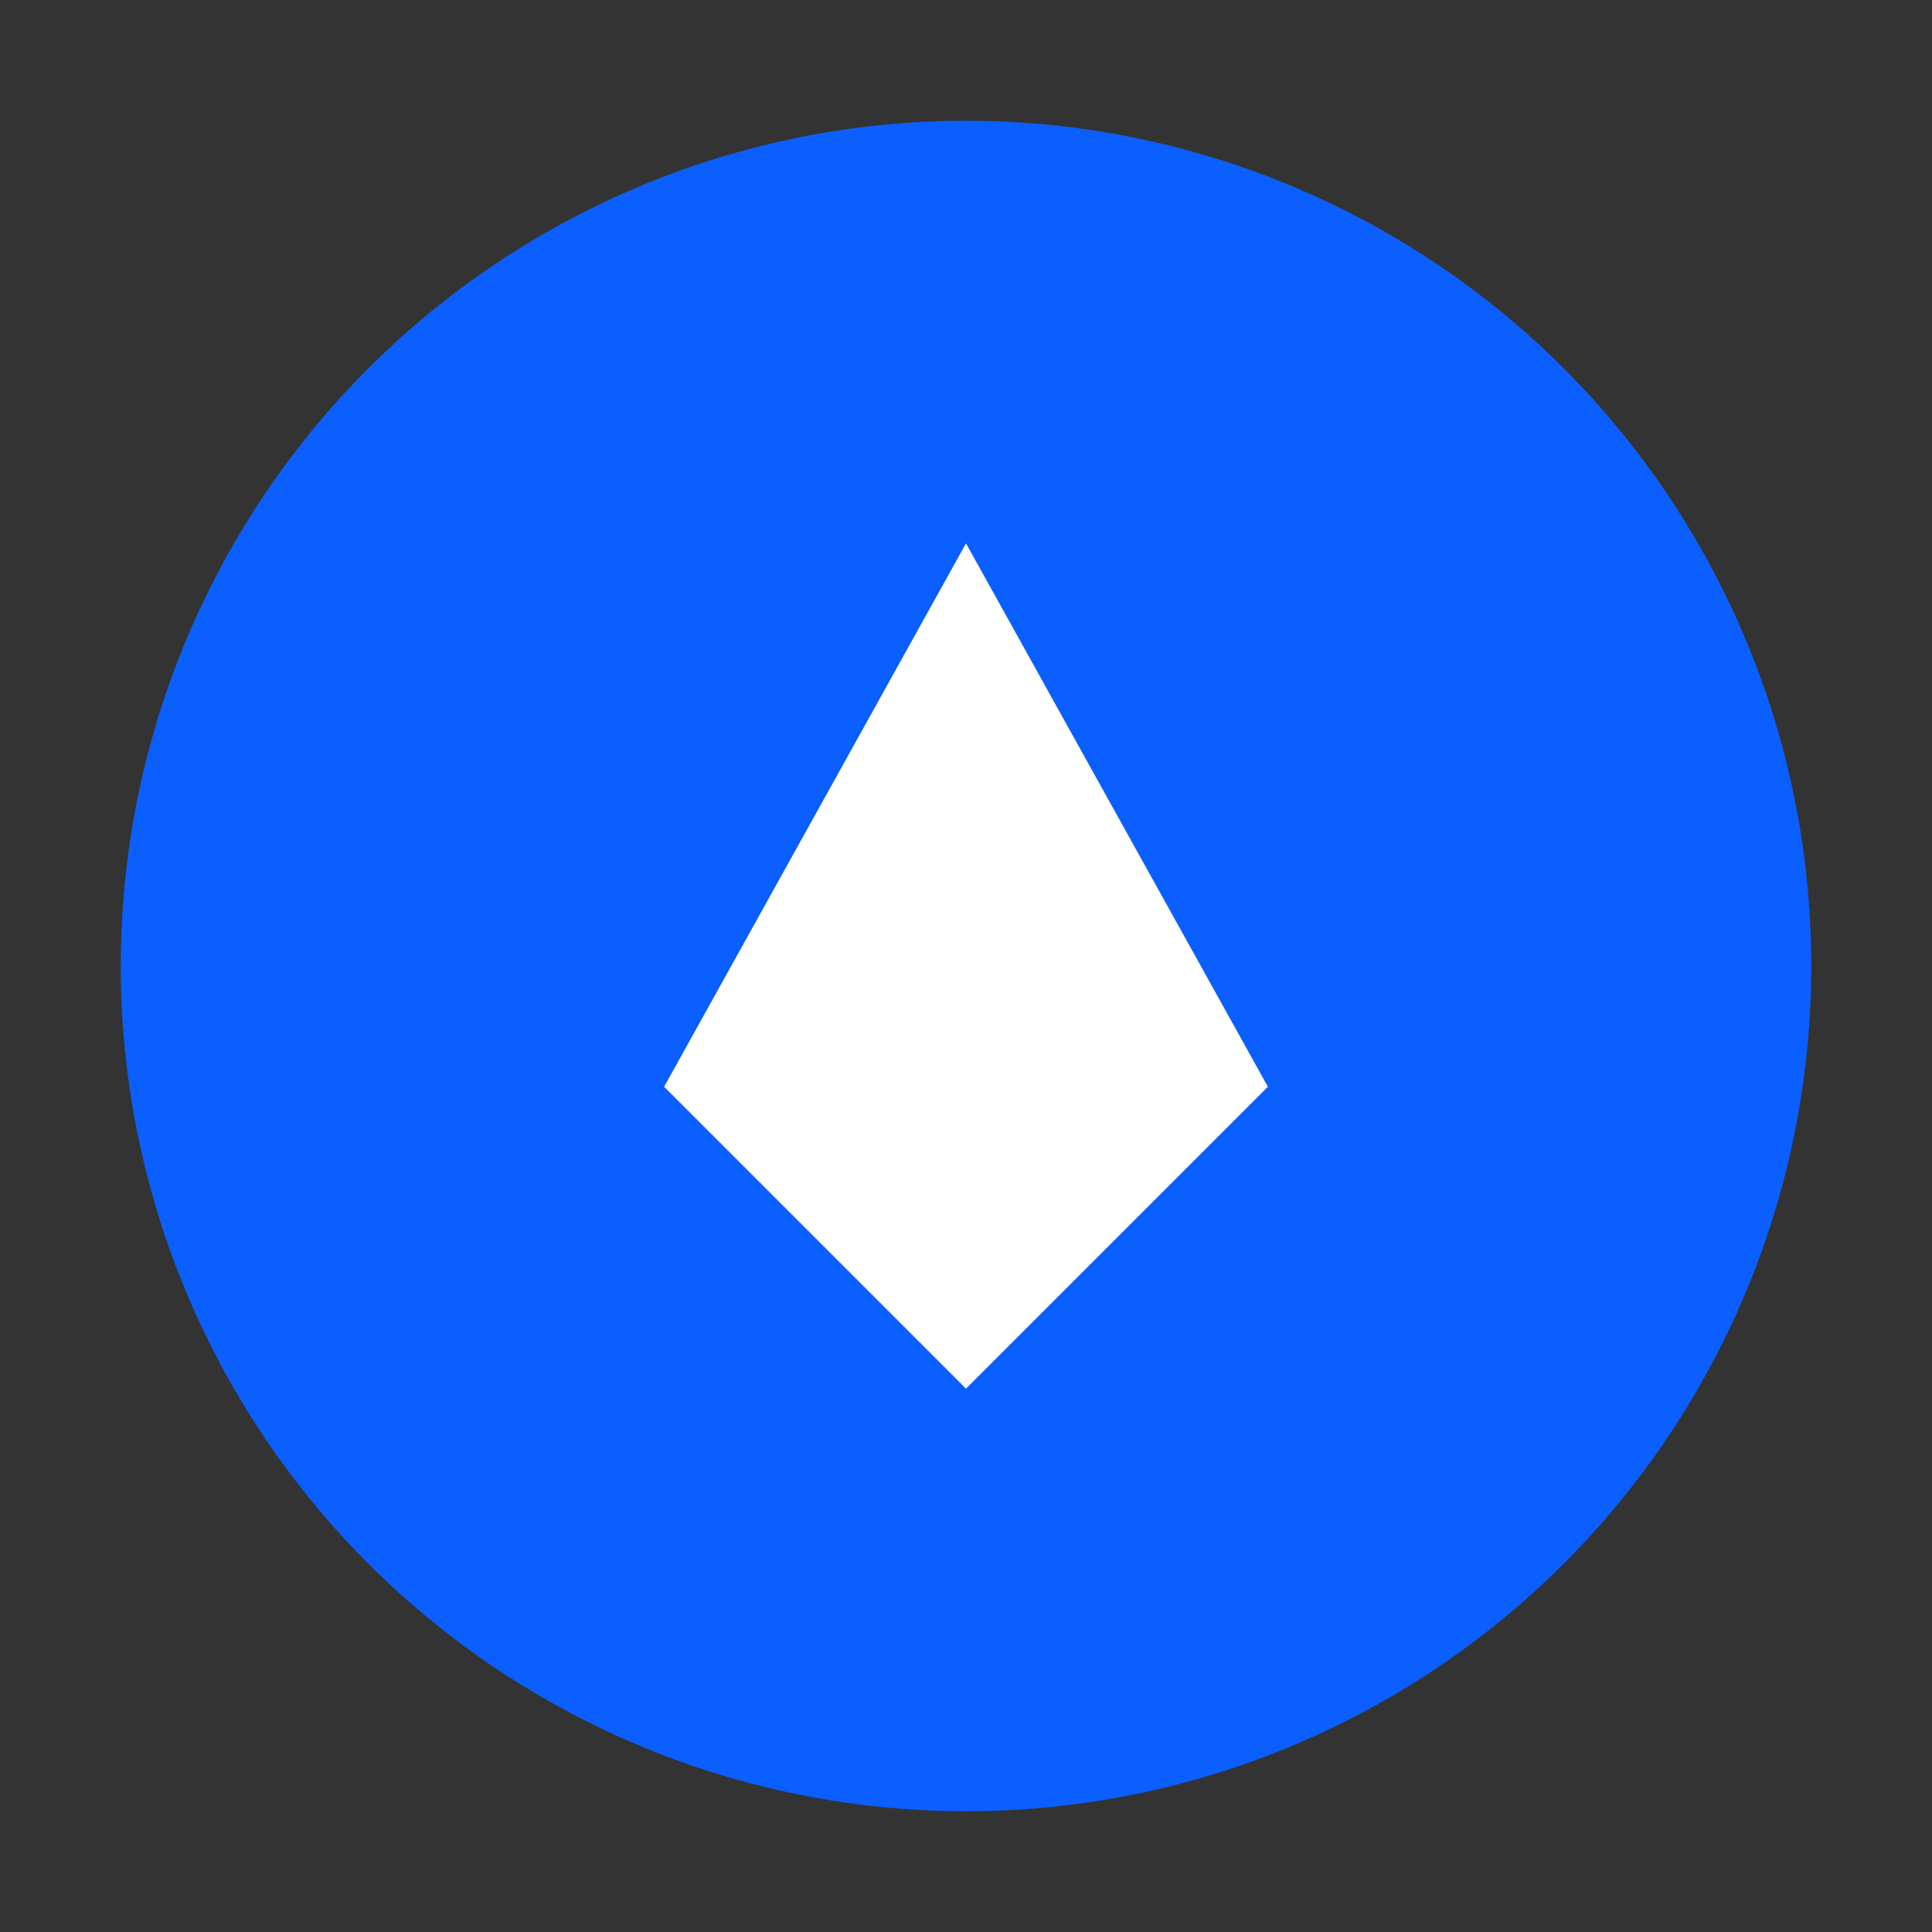
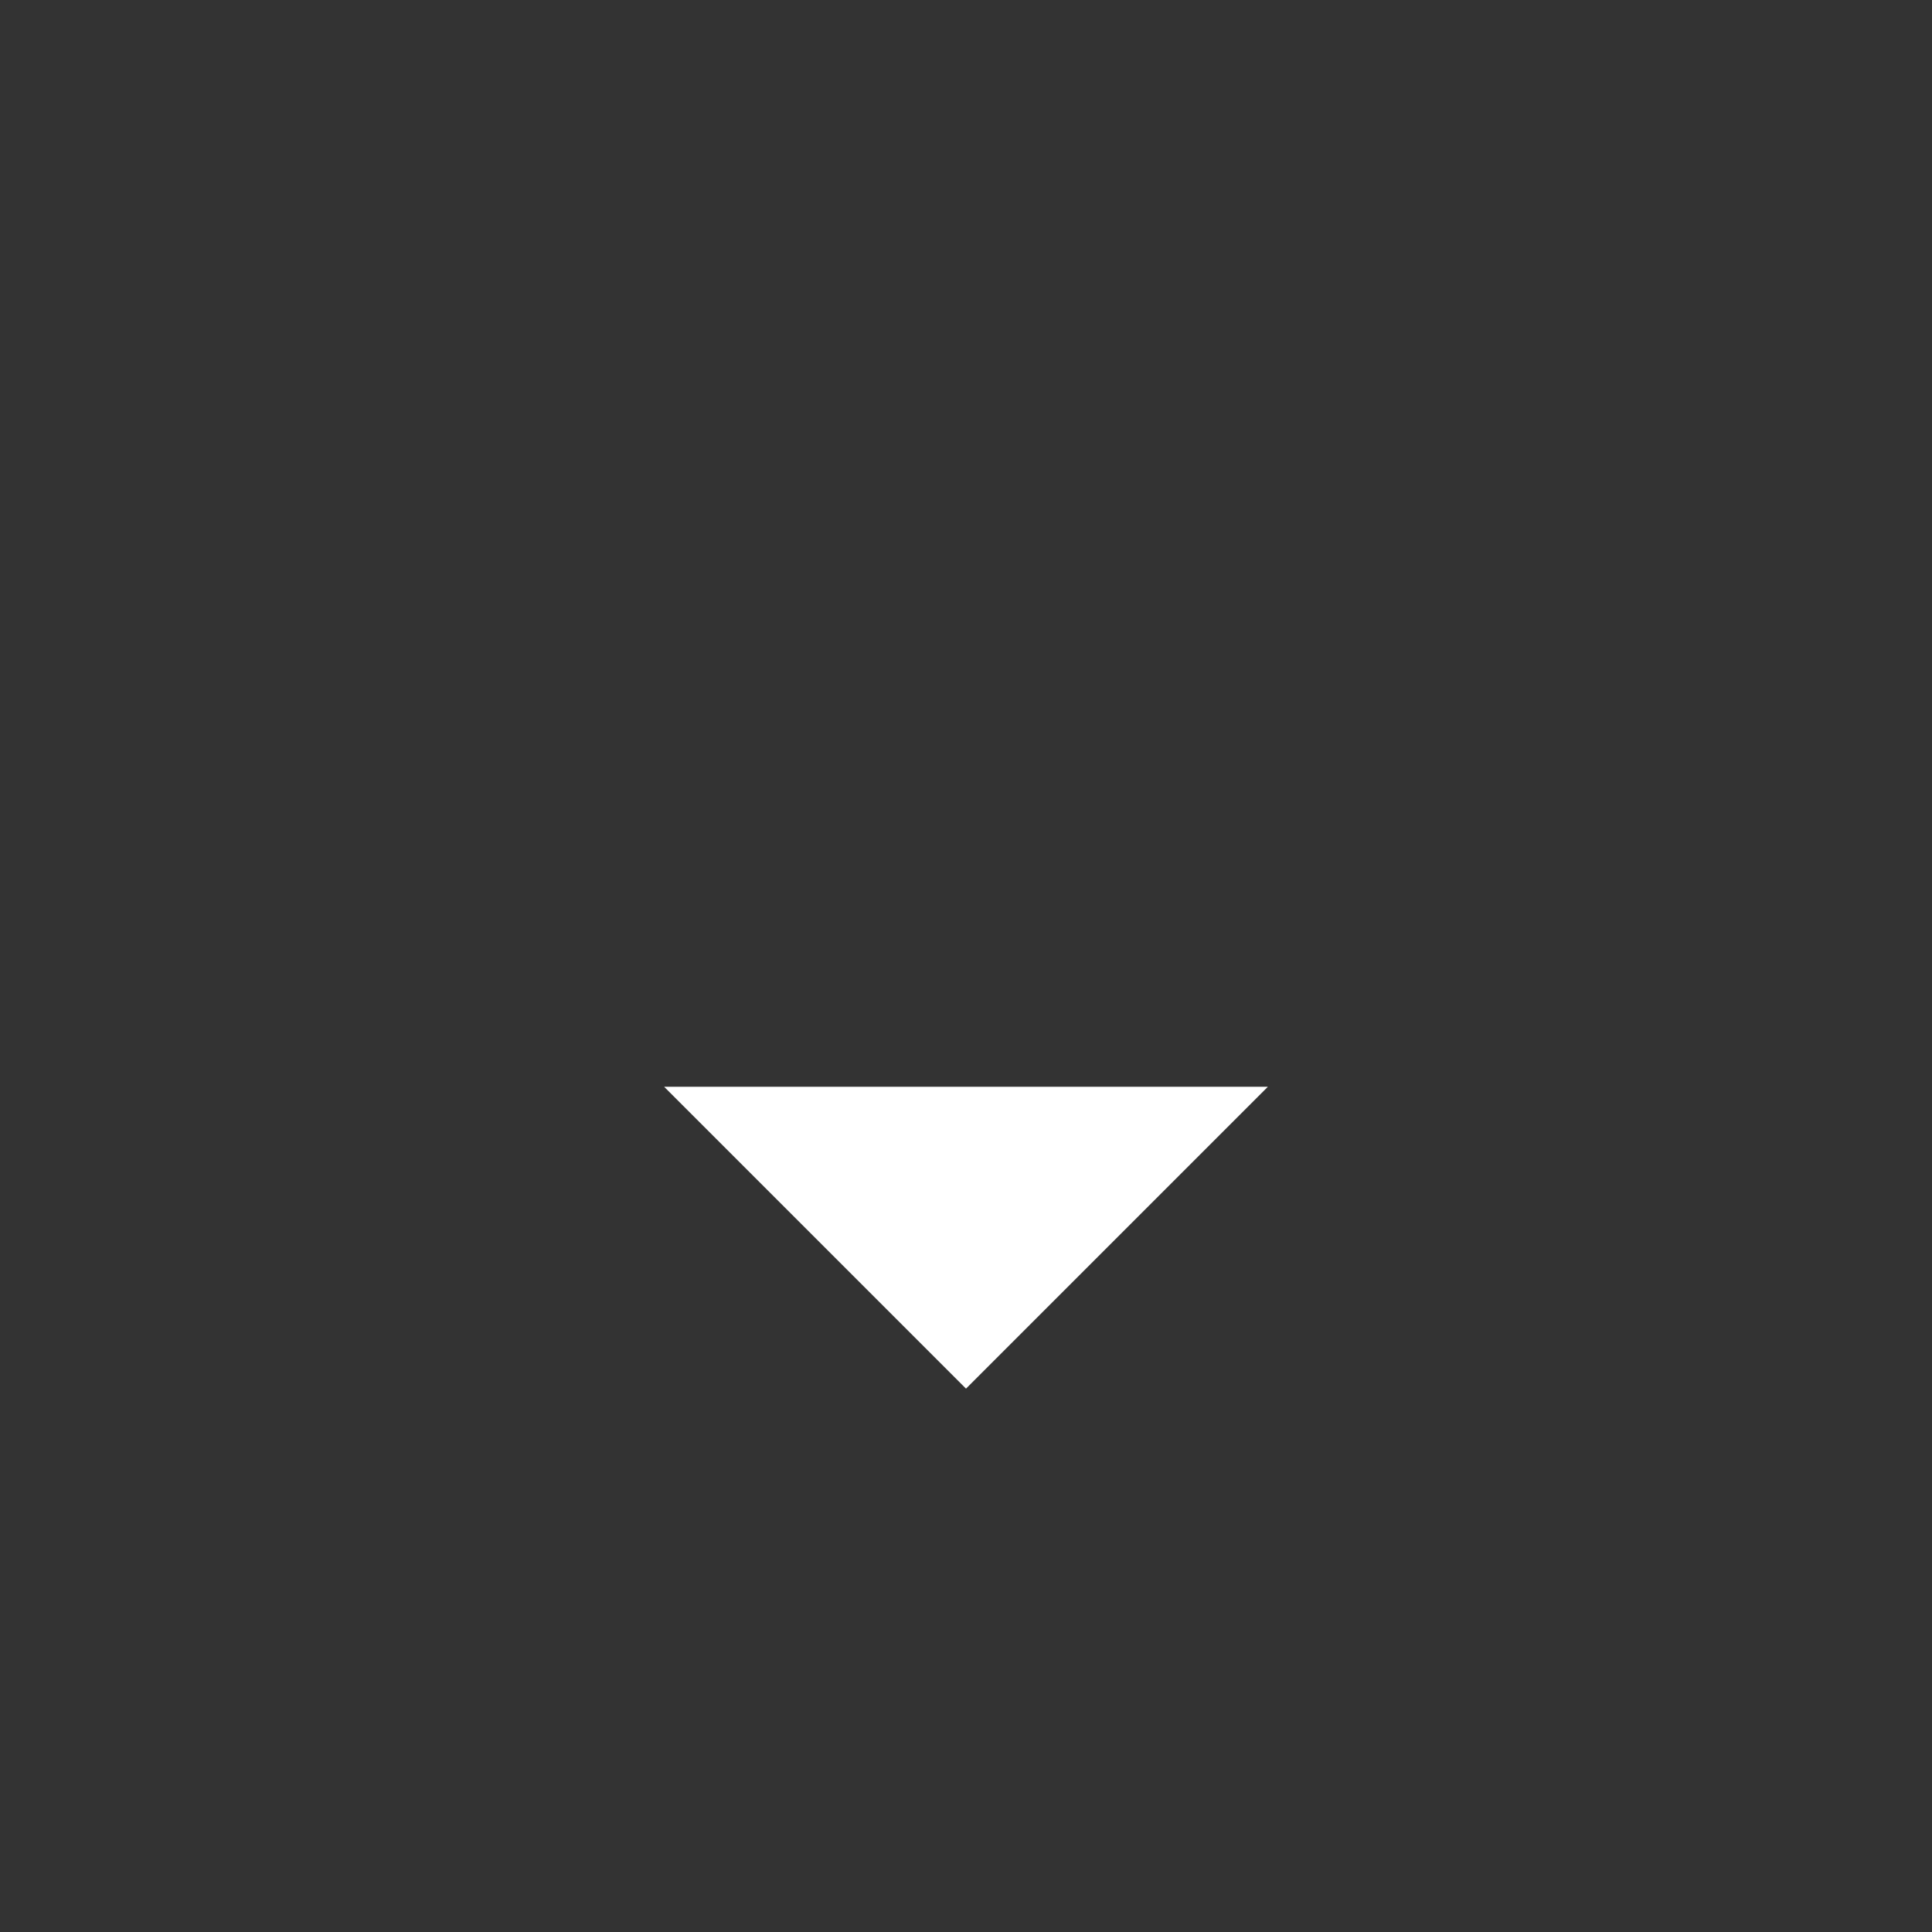
<svg xmlns="http://www.w3.org/2000/svg" viewBox="0 0 64 64">
  <rect x="0" y="0" width="64" height="64" fill="#333333" stroke="none" />
-   <circle cx="32" cy="32" r="28" fill="#0B5FFF" />
-   <path d="M22 36 L32 18 L42 36 L32 46 Z" fill="#fff" />
+   <path d="M22 36 L42 36 L32 46 Z" fill="#fff" />
</svg>